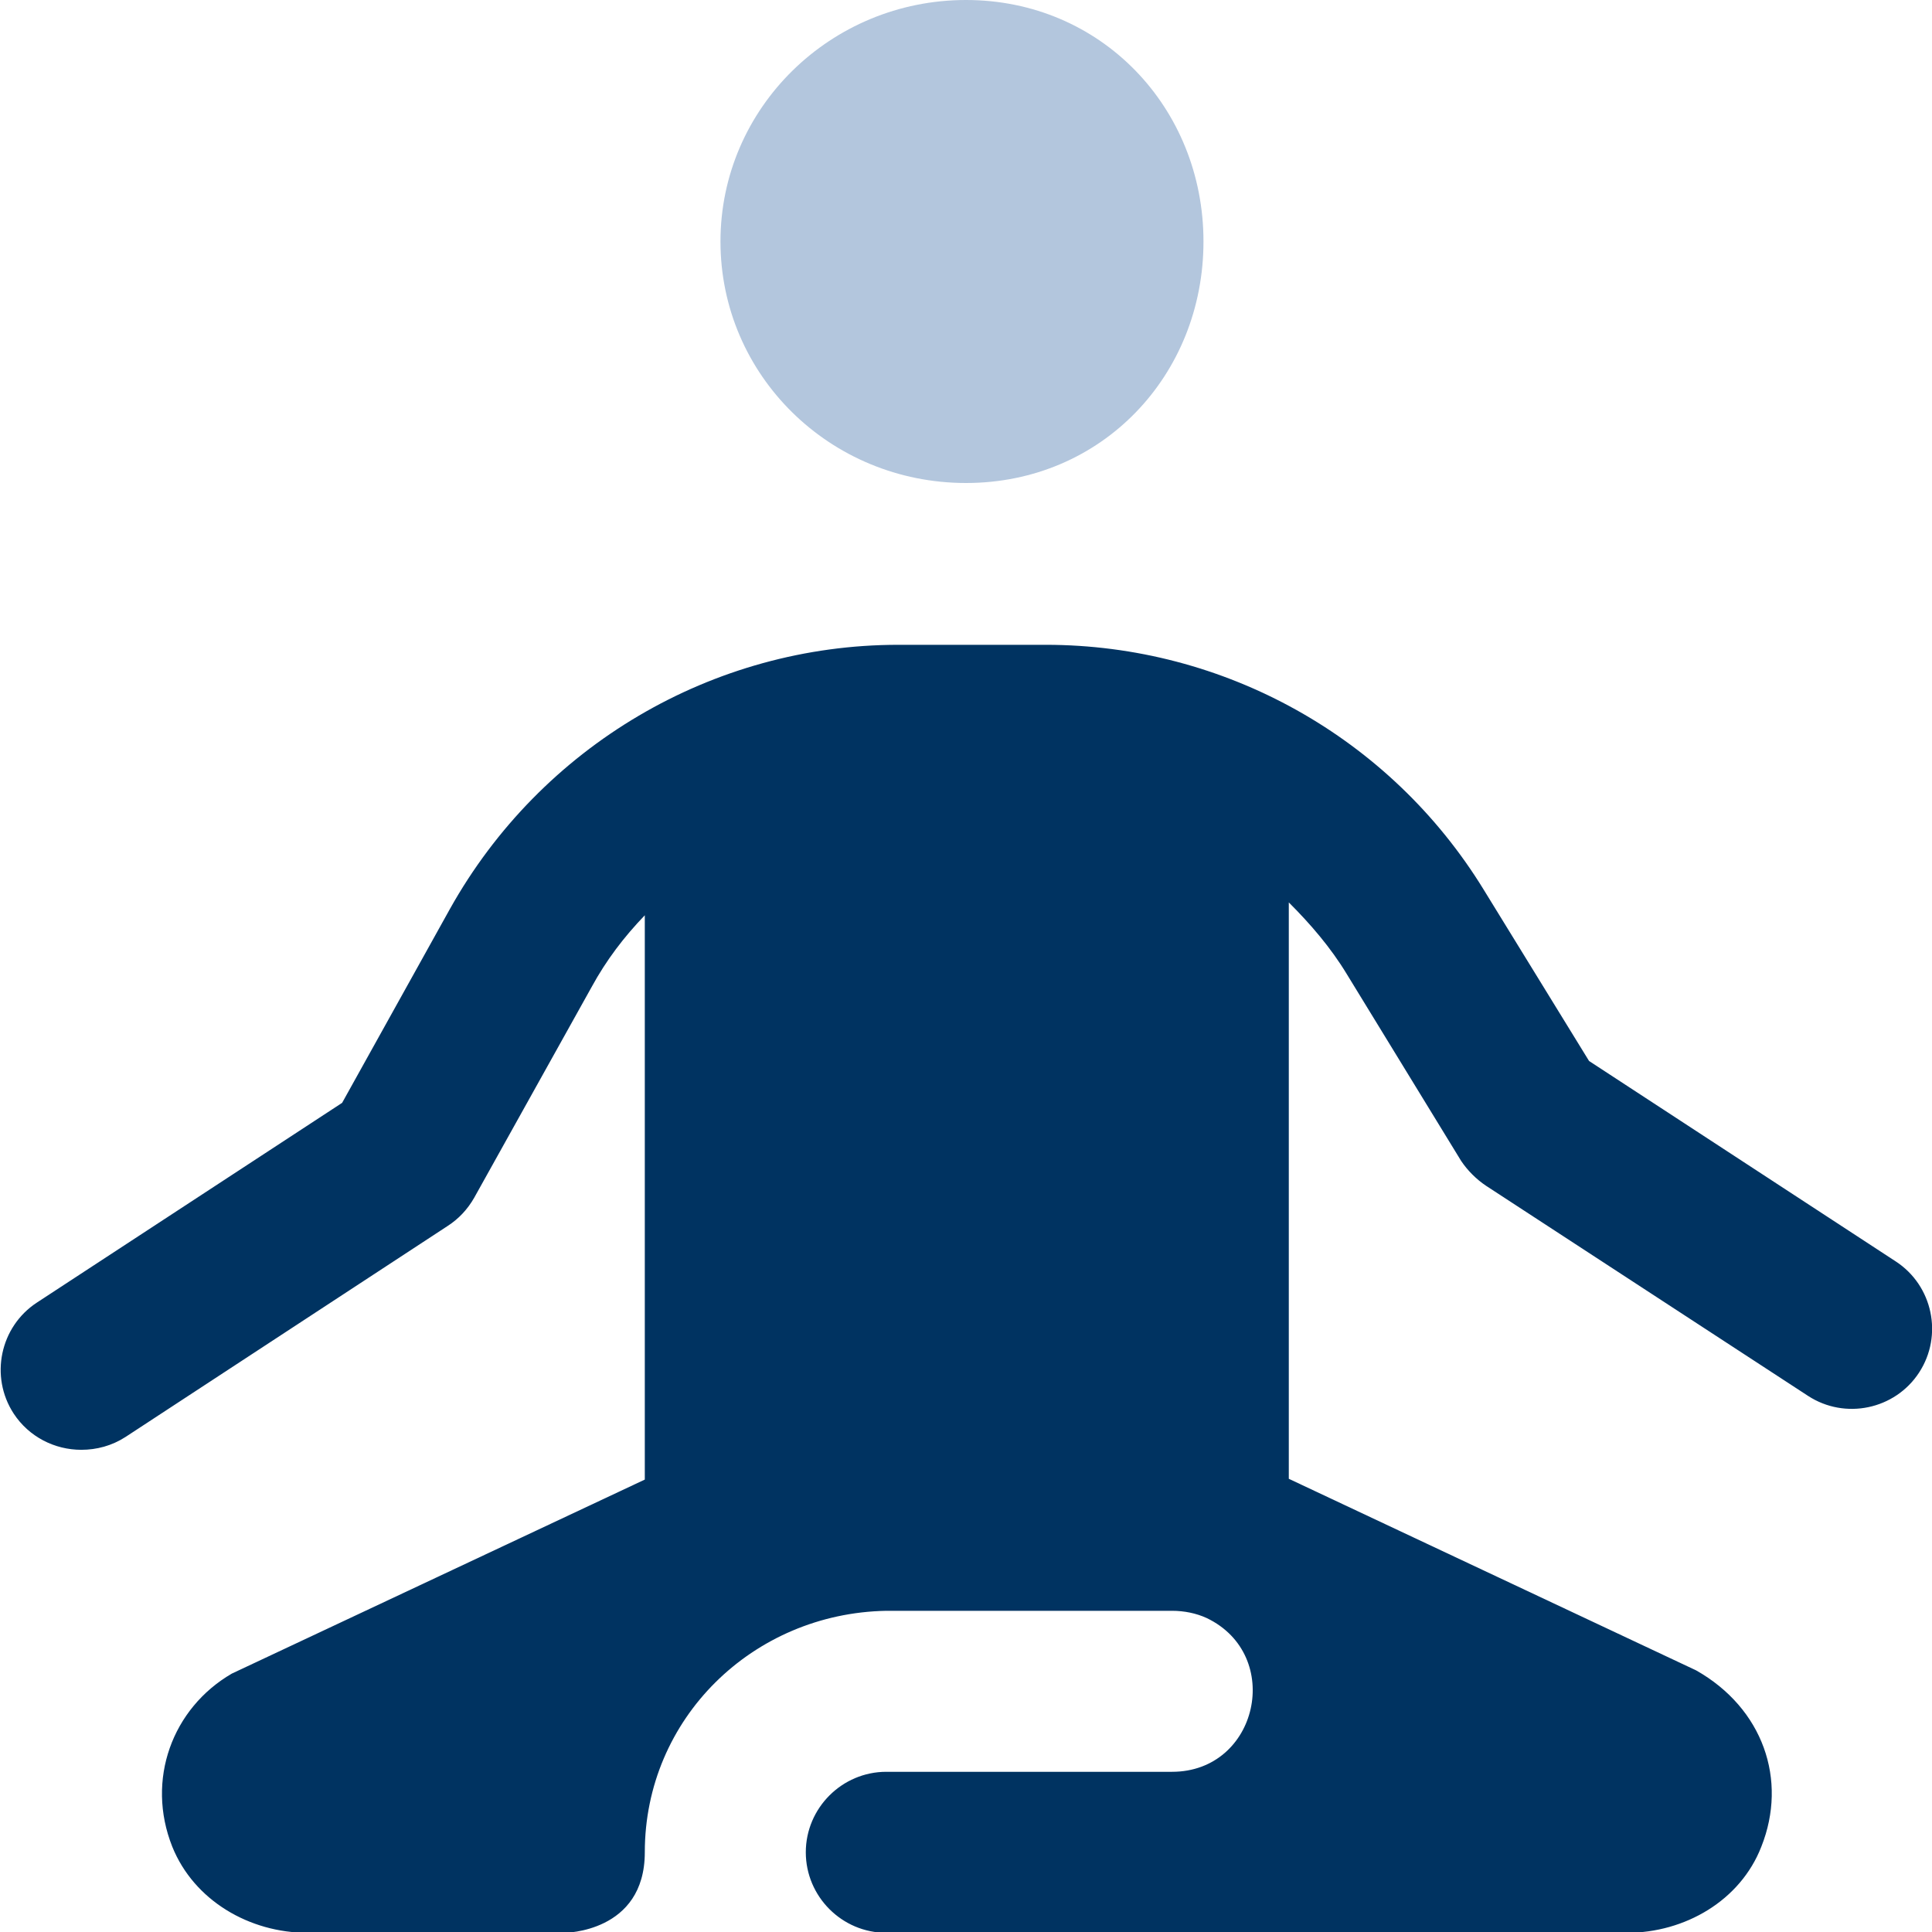
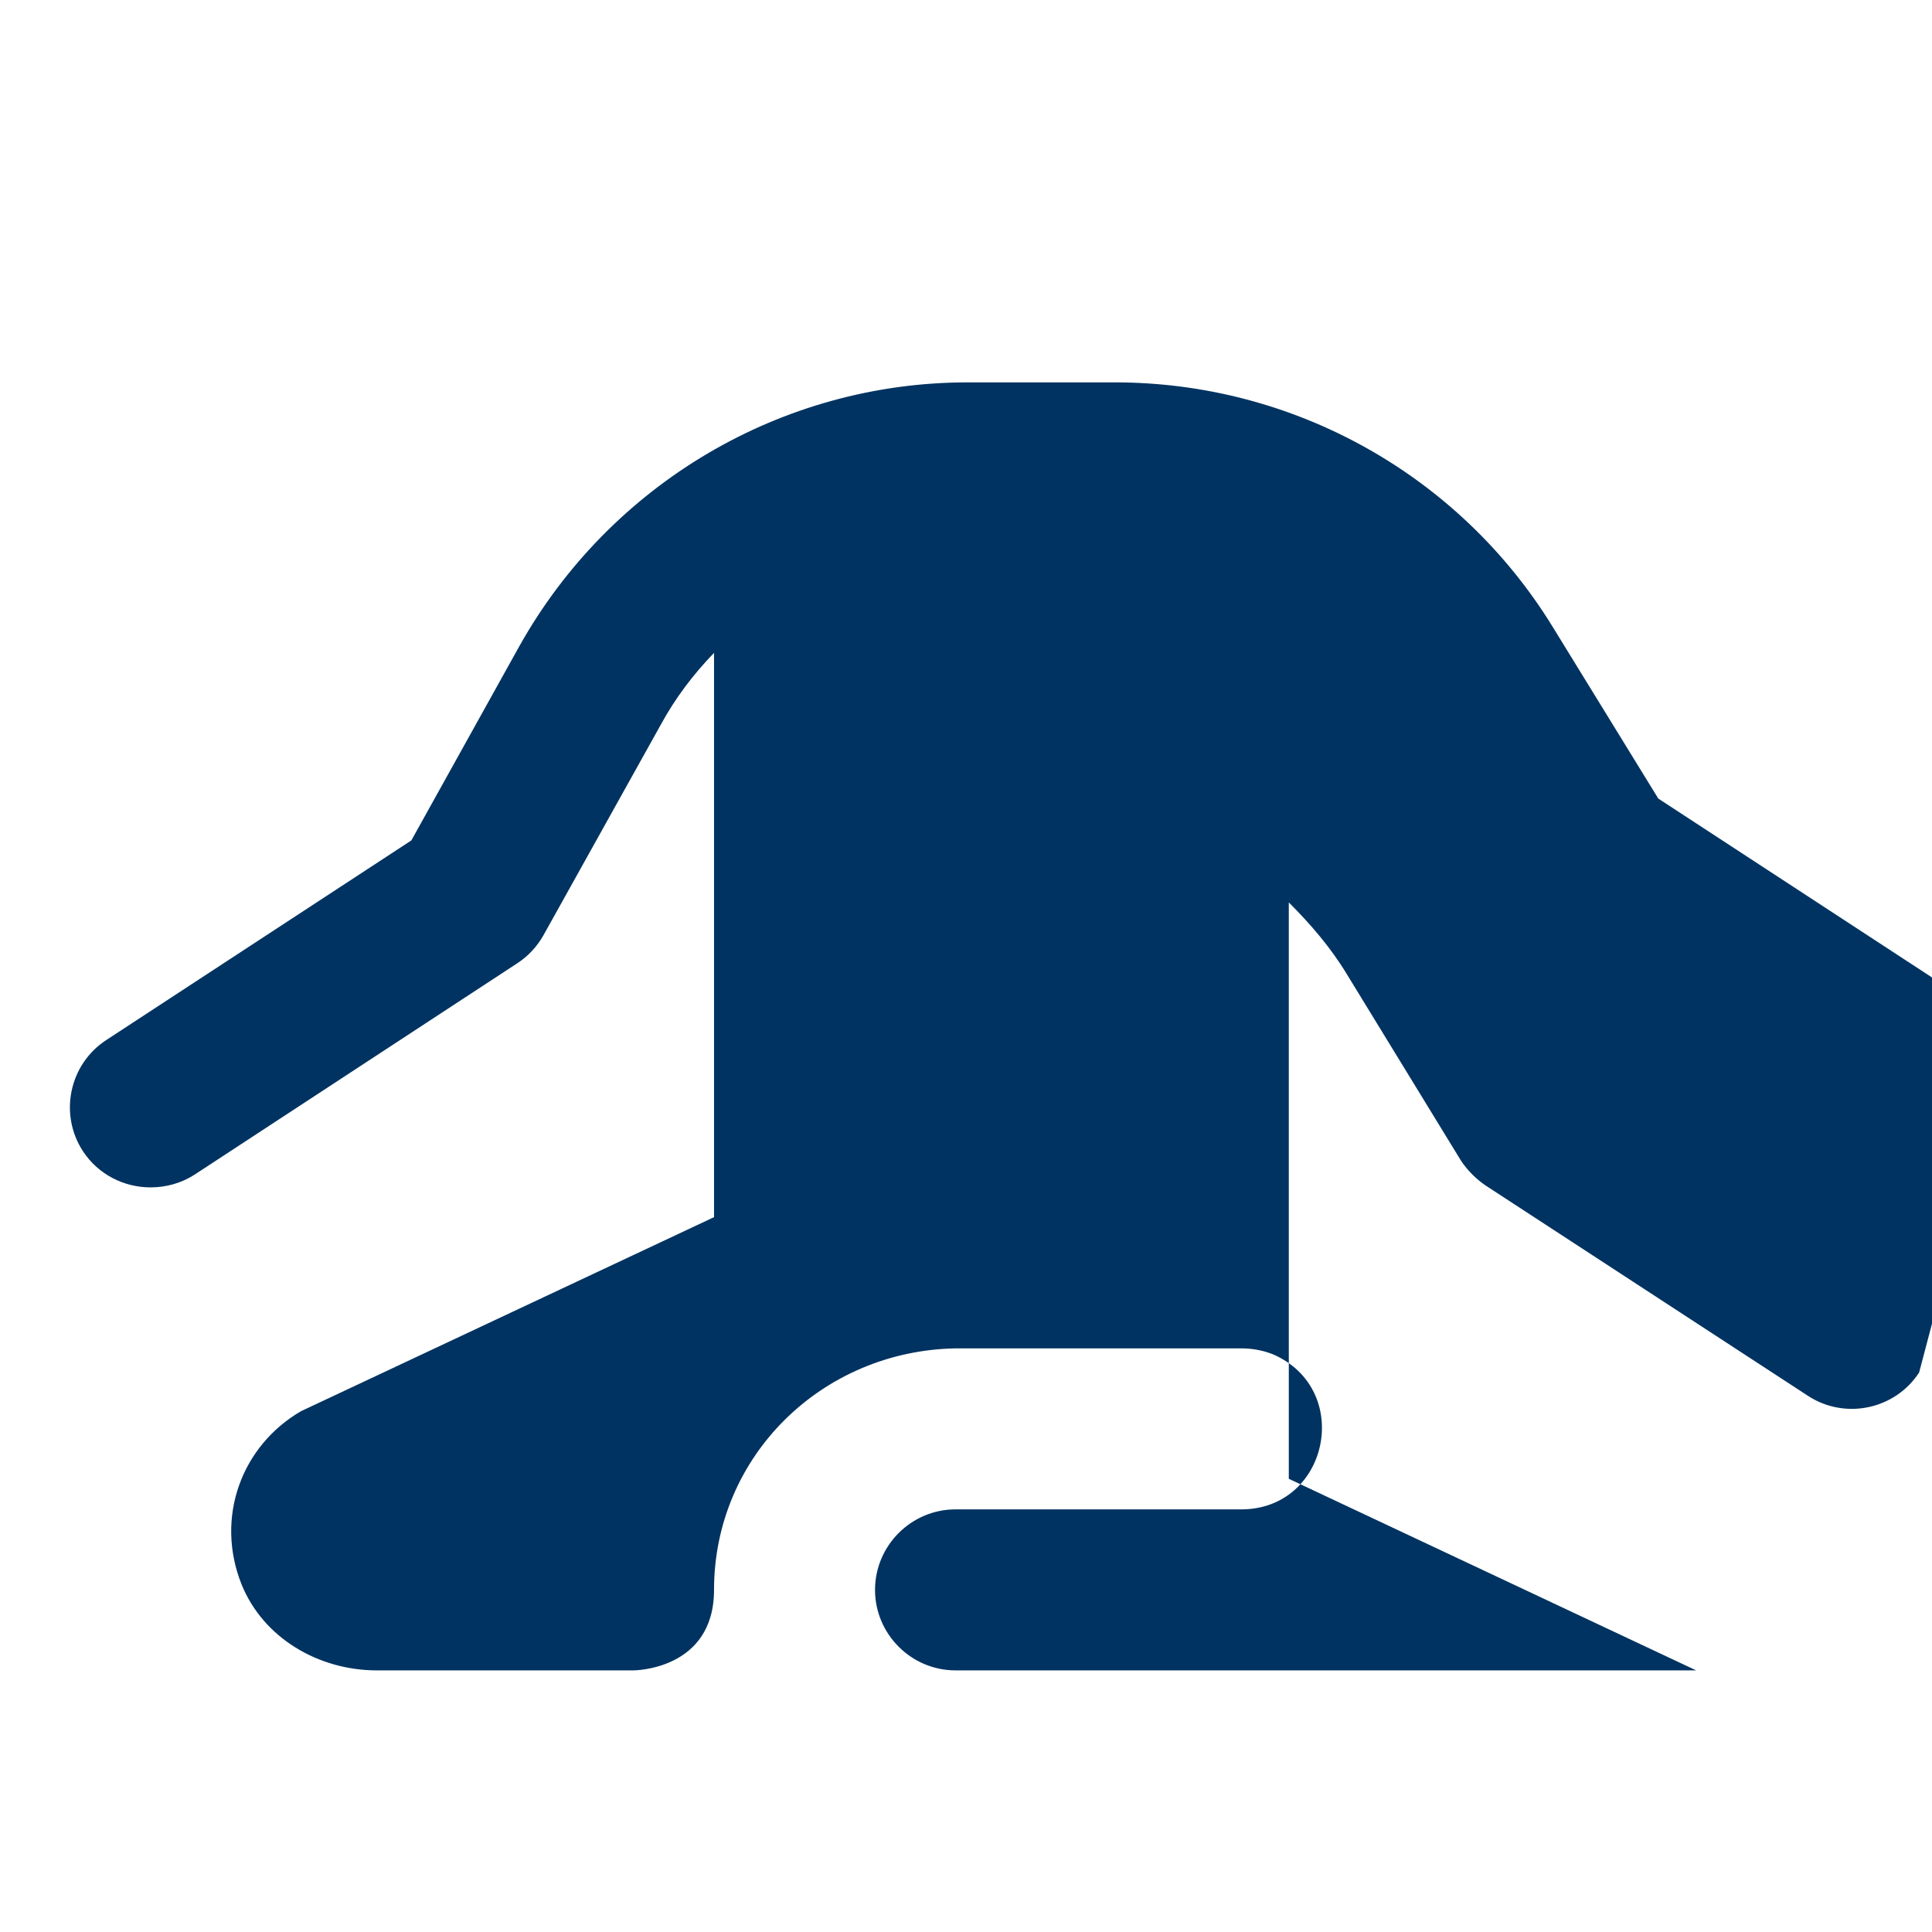
<svg xmlns="http://www.w3.org/2000/svg" id="_레이어_2" data-name="레이어_2" viewBox="0 0 24 24">
  <defs>
    <style>
      .cls-1 {
        fill: #003361;
      }

      .cls-2 {
        fill: #b3c6dd;
      }
    </style>
  </defs>
  <g id="Layer_1">
-     <path class="cls-2" d="M8.95,3c0-1.66,1.37-3,3.05-3s2.95,1.34,2.95,3-1.26,3-2.95,3-3.05-1.34-3.05-3Z" />
-     <path class="cls-1" d="M23.84,17.05c-.3.46-.92.59-1.38.29l-4-2.61c-.12-.08-.23-.19-.31-.31l-1.42-2.32c-.2-.33-.45-.62-.72-.89v7.16l5.06,2.38c.83.47,1.14,1.36.81,2.19-.26.67-.95,1.07-1.67,1.07h-9.2c-.55,0-1-.45-1-1s.45-1,1-1h3.55c1.07,0,1.39-1.45.43-1.91h0c-.13-.06-.28-.09-.43-.09h-3.55c-1.66.03-3,1.34-3,3h0c0,1-1,1-1,1h-3.19c-.72,0-1.41-.4-1.68-1.07-.33-.83,0-1.72.74-2.15l5.13-2.41v-7.01c-.26.27-.48.56-.66.89l-1.46,2.62c-.08.14-.19.26-.33.35l-4,2.62c-.17.11-.36.16-.55.16-.33,0-.65-.16-.84-.45-.3-.46-.17-1.08.29-1.38l3.79-2.48,1.34-2.41c1.13-2.02,3.26-3.28,5.57-3.28h1.83c2.22,0,4.28,1.15,5.44,3.04l1.31,2.13,3.81,2.49c.46.3.59.92.29,1.38h0Z" />
+     <path class="cls-1" d="M23.84,17.05c-.3.46-.92.59-1.38.29l-4-2.61c-.12-.08-.23-.19-.31-.31l-1.42-2.32c-.2-.33-.45-.62-.72-.89v7.16l5.06,2.38h-9.2c-.55,0-1-.45-1-1s.45-1,1-1h3.55c1.07,0,1.39-1.45.43-1.91h0c-.13-.06-.28-.09-.43-.09h-3.55c-1.66.03-3,1.34-3,3h0c0,1-1,1-1,1h-3.19c-.72,0-1.41-.4-1.68-1.07-.33-.83,0-1.72.74-2.15l5.13-2.41v-7.01c-.26.27-.48.56-.66.89l-1.46,2.62c-.08.14-.19.26-.33.35l-4,2.62c-.17.11-.36.16-.55.16-.33,0-.65-.16-.84-.45-.3-.46-.17-1.08.29-1.38l3.79-2.48,1.34-2.41c1.13-2.02,3.26-3.28,5.57-3.28h1.83c2.22,0,4.28,1.15,5.44,3.04l1.31,2.13,3.81,2.49c.46.3.59.92.29,1.38h0Z" />
  </g>
</svg>